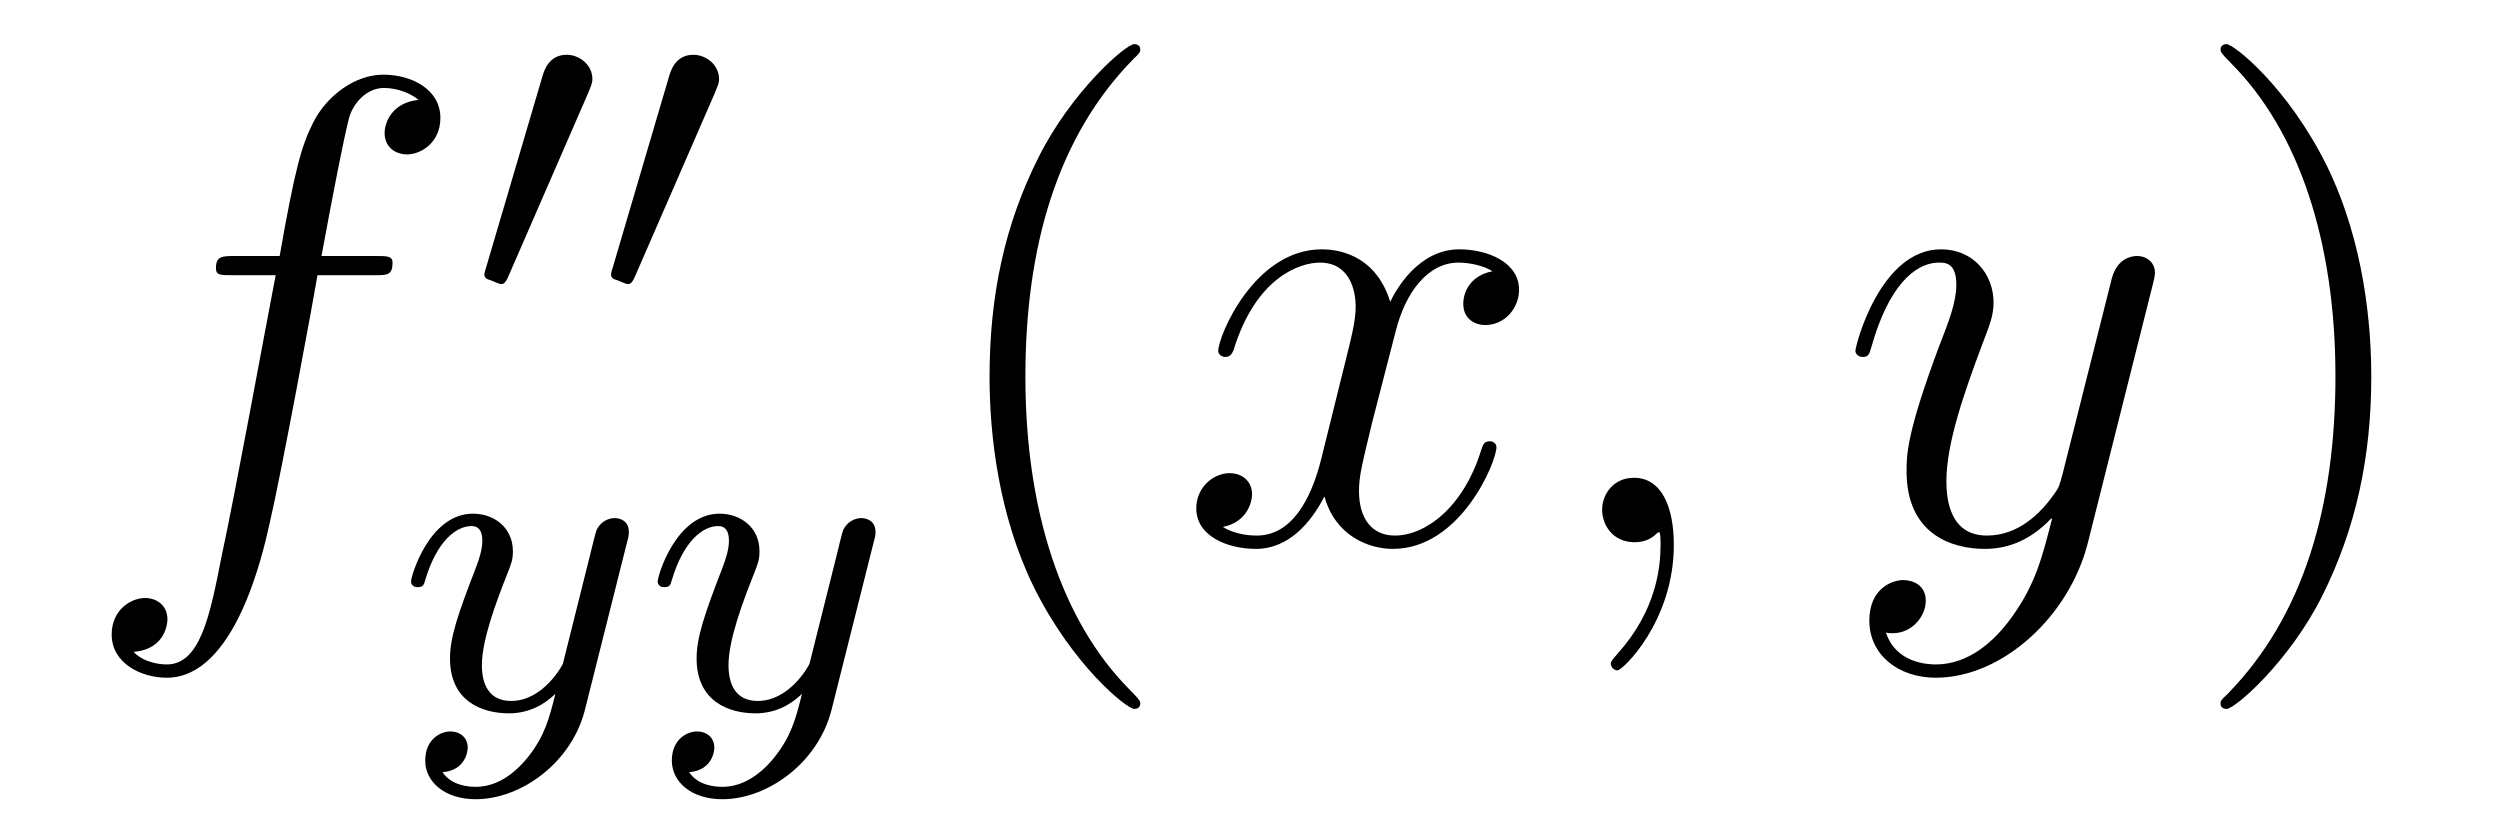
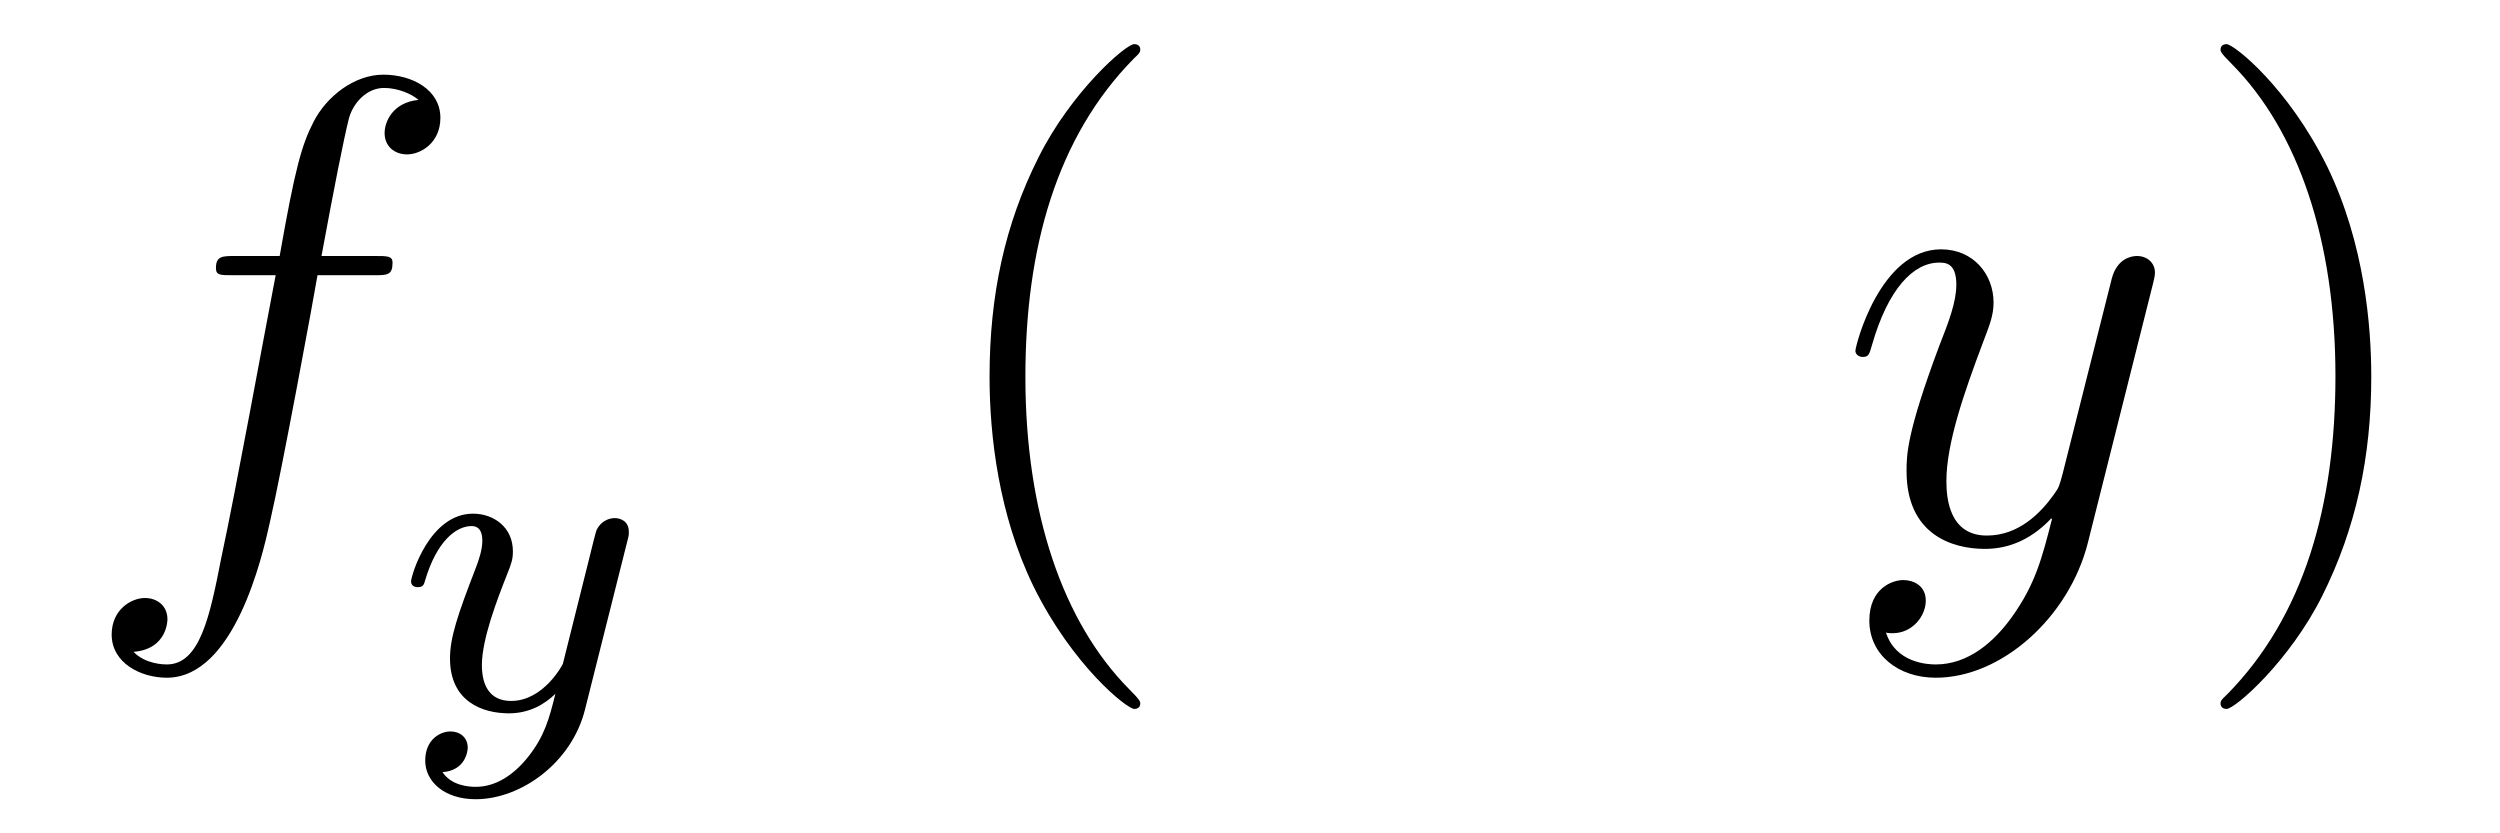
<svg xmlns="http://www.w3.org/2000/svg" height="15pt" version="1.1" viewBox="0 -15 45 15" width="45pt">
  <g id="page1">
    <g transform="matrix(1 0 0 1 -127 649)">
      <path d="M133.732 -659.046C133.971 -659.046 134.066 -659.046 134.066 -659.273C134.066 -659.392 133.971 -659.392 133.755 -659.392H132.787C133.014 -660.623 133.182 -661.472 133.277 -661.855C133.349 -662.142 133.6 -662.417 133.911 -662.417C134.162 -662.417 134.413 -662.309 134.532 -662.202C134.066 -662.154 133.923 -661.807 133.923 -661.604C133.923 -661.365 134.102 -661.221 134.329 -661.221C134.568 -661.221 134.927 -661.424 134.927 -661.879C134.927 -662.381 134.425 -662.656 133.899 -662.656C133.385 -662.656 132.883 -662.273 132.644 -661.807C132.428 -661.388 132.309 -660.958 132.034 -659.392H131.233C131.006 -659.392 130.887 -659.392 130.887 -659.177C130.887 -659.046 130.958 -659.046 131.197 -659.046H131.962C131.747 -657.934 131.257 -655.232 130.982 -653.953C130.779 -652.913 130.6 -652.04 130.002 -652.04C129.966 -652.04 129.619 -652.04 129.404 -652.267C130.014 -652.315 130.014 -652.841 130.014 -652.853C130.014 -653.092 129.834 -653.236 129.608 -653.236C129.368 -653.236 129.01 -653.032 129.01 -652.578C129.01 -652.064 129.536 -651.801 130.002 -651.801C131.221 -651.801 131.723 -653.989 131.855 -654.587C132.07 -655.507 132.656 -658.687 132.715 -659.046H133.732Z" fill-rule="evenodd" />
-       <path d="M137.592 -662.337C137.632 -662.441 137.663 -662.496 137.663 -662.576C137.663 -662.839 137.424 -663.014 137.201 -663.014C136.883 -663.014 136.795 -662.735 136.763 -662.624L135.751 -659.189C135.719 -659.094 135.719 -659.07 135.719 -659.062C135.719 -658.99 135.767 -658.974 135.847 -658.95C135.99 -658.887 136.006 -658.887 136.022 -658.887C136.046 -658.887 136.093 -658.887 136.149 -659.022L137.592 -662.337ZM139.872 -662.337C139.912 -662.441 139.943 -662.496 139.943 -662.576C139.943 -662.839 139.704 -663.014 139.481 -663.014C139.163 -663.014 139.075 -662.735 139.043 -662.624L138.031 -659.189C137.999 -659.094 137.999 -659.07 137.999 -659.062C137.999 -658.99 138.047 -658.974 138.127 -658.95C138.27 -658.887 138.286 -658.887 138.302 -658.887C138.326 -658.887 138.373 -658.887 138.429 -659.022L139.872 -662.337Z" fill-rule="evenodd" />
      <path d="M138.288 -654.244C138.319 -654.356 138.319 -654.372 138.319 -654.427C138.319 -654.627 138.16 -654.674 138.064 -654.674C138.025 -654.674 137.841 -654.666 137.738 -654.459C137.722 -654.419 137.65 -654.132 137.61 -653.965L137.132 -652.053C137.124 -652.029 136.782 -651.383 136.2 -651.383C135.809 -651.383 135.674 -651.67 135.674 -652.029C135.674 -652.491 135.945 -653.2 136.128 -653.662C136.208 -653.862 136.232 -653.933 136.232 -654.077C136.232 -654.515 135.881 -654.754 135.515 -654.754C134.726 -654.754 134.399 -653.631 134.399 -653.535C134.399 -653.463 134.455 -653.431 134.518 -653.431C134.622 -653.431 134.63 -653.479 134.654 -653.559C134.861 -654.252 135.204 -654.531 135.491 -654.531C135.61 -654.531 135.682 -654.451 135.682 -654.268C135.682 -654.101 135.618 -653.917 135.563 -653.774C135.236 -652.929 135.1 -652.523 135.1 -652.148C135.1 -651.367 135.69 -651.16 136.16 -651.16C136.535 -651.16 136.806 -651.327 136.997 -651.511C136.885 -651.065 136.806 -650.754 136.503 -650.372C136.24 -650.045 135.921 -649.837 135.563 -649.837C135.427 -649.837 135.124 -649.862 134.965 -650.101C135.387 -650.133 135.419 -650.491 135.419 -650.539C135.419 -650.73 135.276 -650.834 135.108 -650.834C134.933 -650.834 134.654 -650.698 134.654 -650.308C134.654 -649.933 134.997 -649.614 135.563 -649.614C136.375 -649.614 137.292 -650.268 137.531 -651.232L138.288 -654.244Z" fill-rule="evenodd" />
-       <path d="M142.727 -654.244C142.759 -654.356 142.759 -654.372 142.759 -654.427C142.759 -654.627 142.599 -654.674 142.504 -654.674C142.464 -654.674 142.281 -654.666 142.177 -654.459C142.161 -654.419 142.089 -654.132 142.05 -653.965L141.571 -652.053C141.564 -652.029 141.221 -651.383 140.639 -651.383C140.249 -651.383 140.113 -651.67 140.113 -652.029C140.113 -652.491 140.384 -653.2 140.567 -653.662C140.647 -653.862 140.671 -653.933 140.671 -654.077C140.671 -654.515 140.32 -654.754 139.954 -654.754C139.165 -654.754 138.838 -653.631 138.838 -653.535C138.838 -653.463 138.894 -653.431 138.958 -653.431C139.061 -653.431 139.069 -653.479 139.093 -653.559C139.3 -654.252 139.643 -654.531 139.93 -654.531C140.049 -654.531 140.121 -654.451 140.121 -654.268C140.121 -654.101 140.057 -653.917 140.002 -653.774C139.675 -652.929 139.539 -652.523 139.539 -652.148C139.539 -651.367 140.129 -651.16 140.599 -651.16C140.974 -651.16 141.245 -651.327 141.436 -651.511C141.324 -651.065 141.245 -650.754 140.942 -650.372C140.679 -650.045 140.36 -649.837 140.002 -649.837C139.866 -649.837 139.563 -649.862 139.404 -650.101C139.826 -650.133 139.858 -650.491 139.858 -650.539C139.858 -650.73 139.715 -650.834 139.547 -650.834C139.372 -650.834 139.093 -650.698 139.093 -650.308C139.093 -649.933 139.436 -649.614 140.002 -649.614C140.814 -649.614 141.731 -650.268 141.97 -651.232L142.727 -654.244Z" fill-rule="evenodd" />
      <path d="M147.525 -651.335C147.525 -651.371 147.525 -651.395 147.322 -651.598C146.127 -652.806 145.457 -654.778 145.457 -657.217C145.457 -659.536 146.019 -661.532 147.406 -662.943C147.525 -663.05 147.525 -663.074 147.525 -663.11C147.525 -663.182 147.465 -663.206 147.417 -663.206C147.262 -663.206 146.282 -662.345 145.696 -661.173C145.087 -659.966 144.812 -658.687 144.812 -657.217C144.812 -656.152 144.979 -654.73 145.6 -653.451C146.306 -652.017 147.286 -651.239 147.417 -651.239C147.465 -651.239 147.525 -651.263 147.525 -651.335Z" fill-rule="evenodd" />
-       <path d="M153.865 -659.117C153.482 -659.046 153.339 -658.759 153.339 -658.532C153.339 -658.245 153.566 -658.149 153.733 -658.149C154.092 -658.149 154.343 -658.46 154.343 -658.782C154.343 -659.285 153.769 -659.512 153.267 -659.512C152.538 -659.512 152.131 -658.794 152.024 -658.567C151.749 -659.464 151.008 -659.512 150.793 -659.512C149.573 -659.512 148.928 -657.946 148.928 -657.683C148.928 -657.635 148.975 -657.575 149.059 -657.575C149.155 -657.575 149.179 -657.647 149.203 -657.695C149.609 -659.022 150.41 -659.273 150.757 -659.273C151.295 -659.273 151.402 -658.771 151.402 -658.484C151.402 -658.221 151.33 -657.946 151.187 -657.372L150.781 -655.734C150.601 -655.017 150.255 -654.36 149.621 -654.36C149.561 -654.36 149.263 -654.36 149.011 -654.515C149.442 -654.599 149.537 -654.957 149.537 -655.101C149.537 -655.34 149.358 -655.483 149.131 -655.483C148.844 -655.483 148.533 -655.232 148.533 -654.85C148.533 -654.348 149.095 -654.12 149.609 -654.12C150.183 -654.12 150.59 -654.575 150.84 -655.065C151.032 -654.36 151.629 -654.12 152.072 -654.12C153.291 -654.12 153.936 -655.687 153.936 -655.949C153.936 -656.009 153.889 -656.057 153.817 -656.057C153.71 -656.057 153.697 -655.997 153.662 -655.902C153.339 -654.85 152.646 -654.36 152.108 -654.36C151.689 -654.36 151.462 -654.67 151.462 -655.16C151.462 -655.423 151.51 -655.615 151.701 -656.404L152.12 -658.029C152.299 -658.747 152.705 -659.273 153.255 -659.273C153.279 -659.273 153.614 -659.273 153.865 -659.117ZM157.129 -654.192C157.129 -654.886 156.903 -655.4 156.412 -655.4C156.03 -655.4 155.838 -655.089 155.838 -654.826C155.838 -654.563 156.018 -654.24 156.424 -654.24C156.58 -654.24 156.711 -654.288 156.819 -654.395C156.843 -654.419 156.855 -654.419 156.867 -654.419C156.89 -654.419 156.89 -654.252 156.89 -654.192C156.89 -653.798 156.819 -653.021 156.125 -652.244C155.994 -652.1 155.994 -652.076 155.994 -652.053C155.994 -651.993 156.054 -651.933 156.114 -651.933C156.209 -651.933 157.129 -652.818 157.129 -654.192Z" fill-rule="evenodd" />
      <path d="M163.219 -652.901C162.896 -652.447 162.429 -652.04 161.844 -652.04C161.7 -652.04 161.126 -652.064 160.947 -652.614C160.983 -652.602 161.043 -652.602 161.067 -652.602C161.425 -652.602 161.664 -652.913 161.664 -653.188C161.664 -653.463 161.437 -653.559 161.258 -653.559C161.067 -653.559 160.648 -653.415 160.648 -652.829C160.648 -652.22 161.162 -651.801 161.844 -651.801C163.039 -651.801 164.246 -652.901 164.581 -654.228L165.753 -658.89C165.765 -658.95 165.789 -659.022 165.789 -659.093C165.789 -659.273 165.645 -659.392 165.466 -659.392C165.358 -659.392 165.107 -659.344 165.012 -658.986L164.127 -655.471C164.067 -655.256 164.067 -655.232 163.971 -655.101C163.732 -654.766 163.338 -654.36 162.764 -654.36C162.095 -654.36 162.035 -655.017 162.035 -655.34C162.035 -656.021 162.358 -656.942 162.681 -657.802C162.812 -658.149 162.884 -658.316 162.884 -658.555C162.884 -659.058 162.525 -659.512 161.939 -659.512C160.839 -659.512 160.397 -657.778 160.397 -657.683C160.397 -657.635 160.445 -657.575 160.529 -657.575C160.636 -657.575 160.648 -657.623 160.696 -657.79C160.983 -658.794 161.437 -659.273 161.904 -659.273C162.011 -659.273 162.214 -659.273 162.214 -658.878C162.214 -658.567 162.083 -658.221 161.904 -657.767C161.318 -656.2 161.318 -655.806 161.318 -655.519C161.318 -654.383 162.131 -654.12 162.728 -654.12C163.075 -654.12 163.506 -654.228 163.924 -654.67L163.936 -654.658C163.756 -653.953 163.637 -653.487 163.219 -652.901Z" fill-rule="evenodd" />
      <path d="M169.683 -657.217C169.683 -658.125 169.564 -659.607 168.894 -660.994C168.189 -662.428 167.209 -663.206 167.077 -663.206C167.03 -663.206 166.97 -663.182 166.97 -663.11C166.97 -663.074 166.97 -663.05 167.173 -662.847C168.369 -661.64 169.038 -659.667 169.038 -657.228C169.038 -654.909 168.476 -652.913 167.089 -651.502C166.97 -651.395 166.97 -651.371 166.97 -651.335C166.97 -651.263 167.03 -651.239 167.077 -651.239C167.233 -651.239 168.213 -652.1 168.799 -653.272C169.409 -654.491 169.683 -655.782 169.683 -657.217Z" fill-rule="evenodd" />
    </g>
  </g>
</svg>